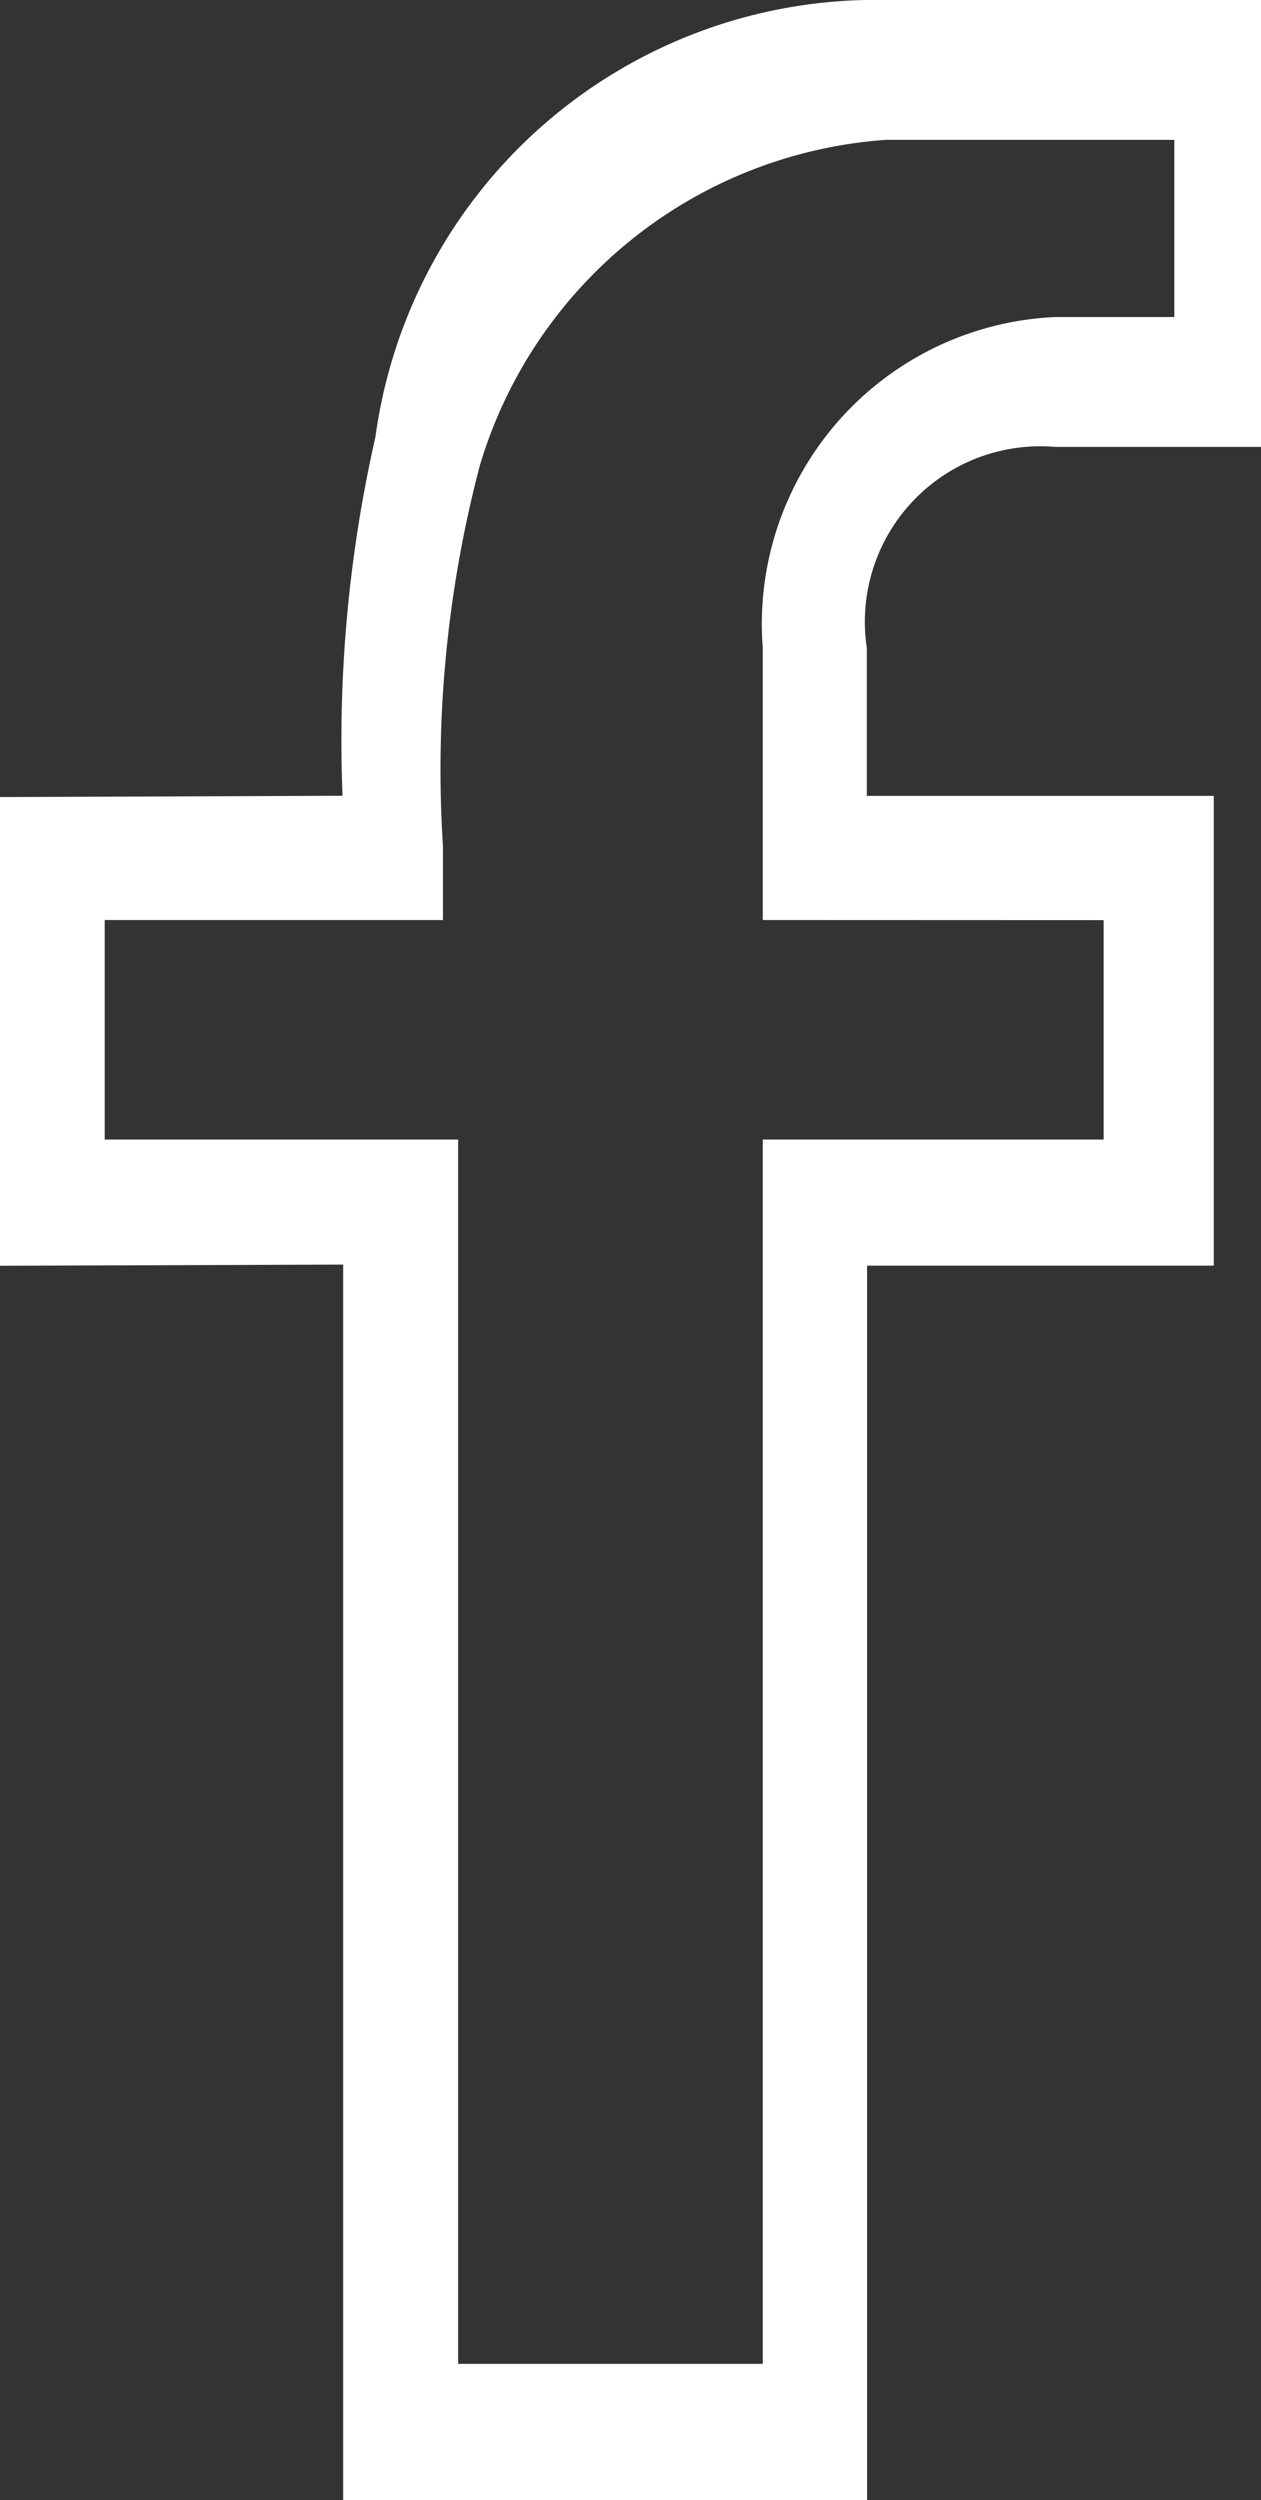
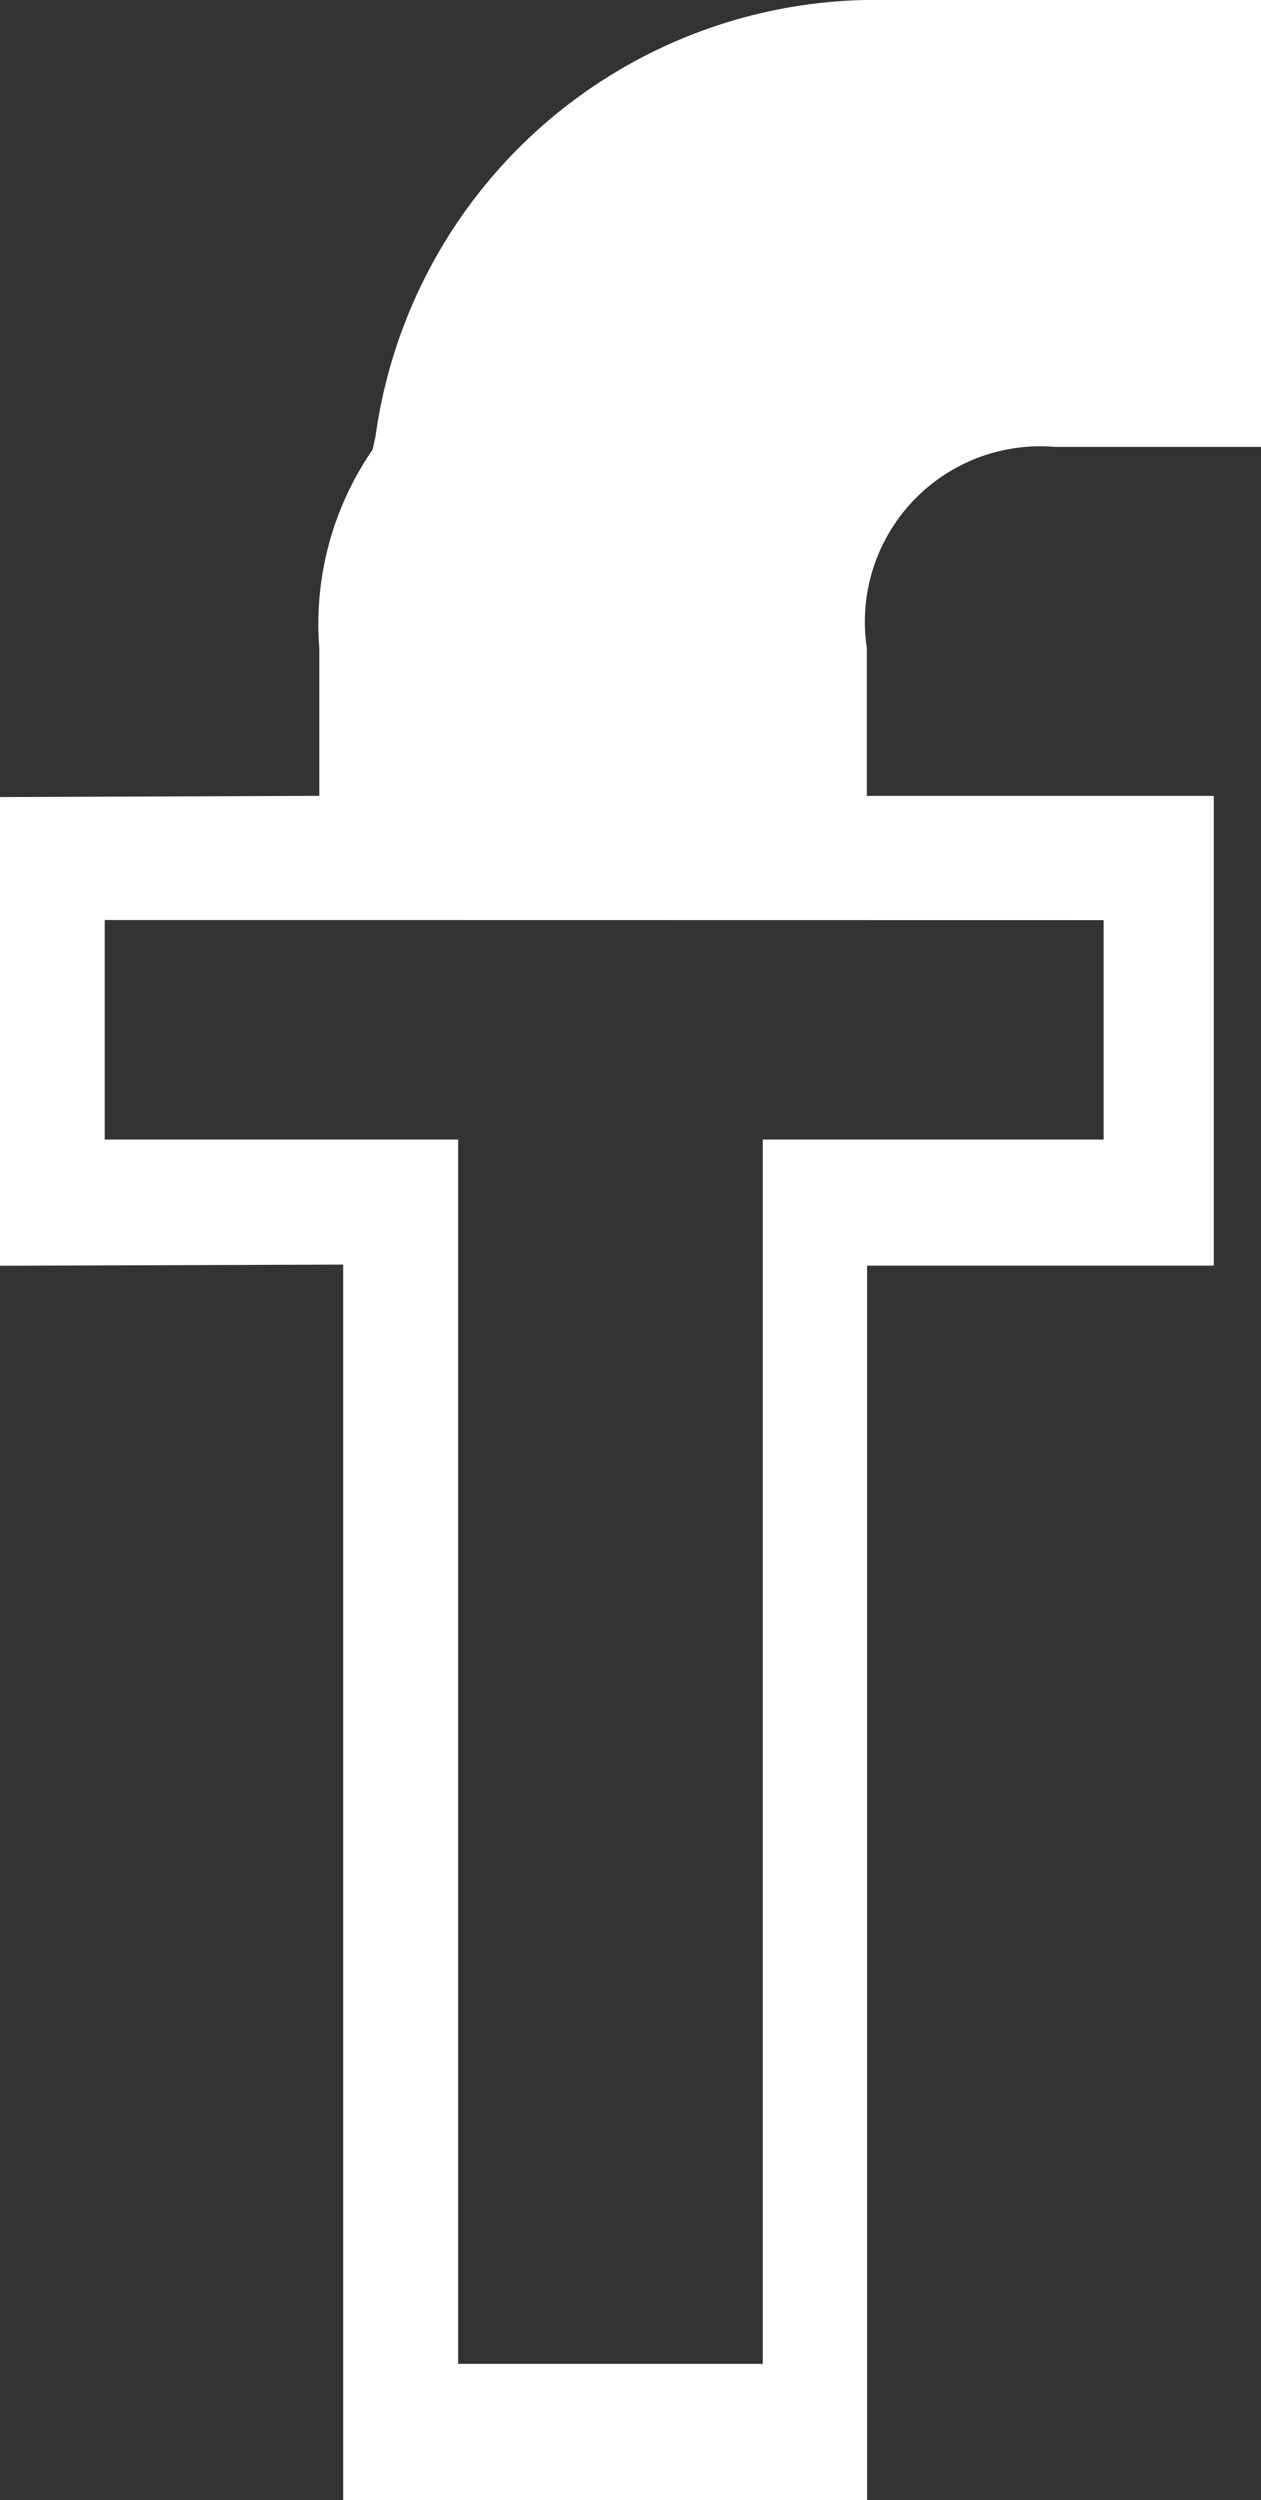
<svg xmlns="http://www.w3.org/2000/svg" width="9.719" height="19.256" viewBox="0 0 9.719 19.256">
  <rect x="0" y="0" width="9.719" height="19.256" fill="#333333" stroke="none" />
-   <path id="Path_11978" data-name="Path 11978" d="M17.885,3.442h1.589V0H16.587a3.893,3.893,0,0,0-3.938,3.363,10.566,10.566,0,0,0-.254,2.766l-2.64.01V9.749L12.4,9.74v9.516h4.038V9.748h2.672V6.13H16.436V4.992A1.352,1.352,0,0,1,17.885,3.442Zm.376,3.645V8.777H15.634v9.43H13.286V8.777H10.562V7.086h2.607v-.57a9.2,9.2,0,0,1,.285-2.933,3.523,3.523,0,0,1,3.133-2.506h2.219V2.442h-.921a2.367,2.367,0,0,0-2.251,2.551V7.086Z" transform="translate(-9.755 0)" fill="#fff" />
+   <path id="Path_11978" data-name="Path 11978" d="M17.885,3.442h1.589V0H16.587a3.893,3.893,0,0,0-3.938,3.363,10.566,10.566,0,0,0-.254,2.766l-2.64.01V9.749L12.4,9.74v9.516h4.038V9.748h2.672V6.13H16.436V4.992A1.352,1.352,0,0,1,17.885,3.442Zm.376,3.645V8.777H15.634v9.43H13.286V8.777H10.562V7.086h2.607v-.57h2.219V2.442h-.921a2.367,2.367,0,0,0-2.251,2.551V7.086Z" transform="translate(-9.755 0)" fill="#fff" />
</svg>